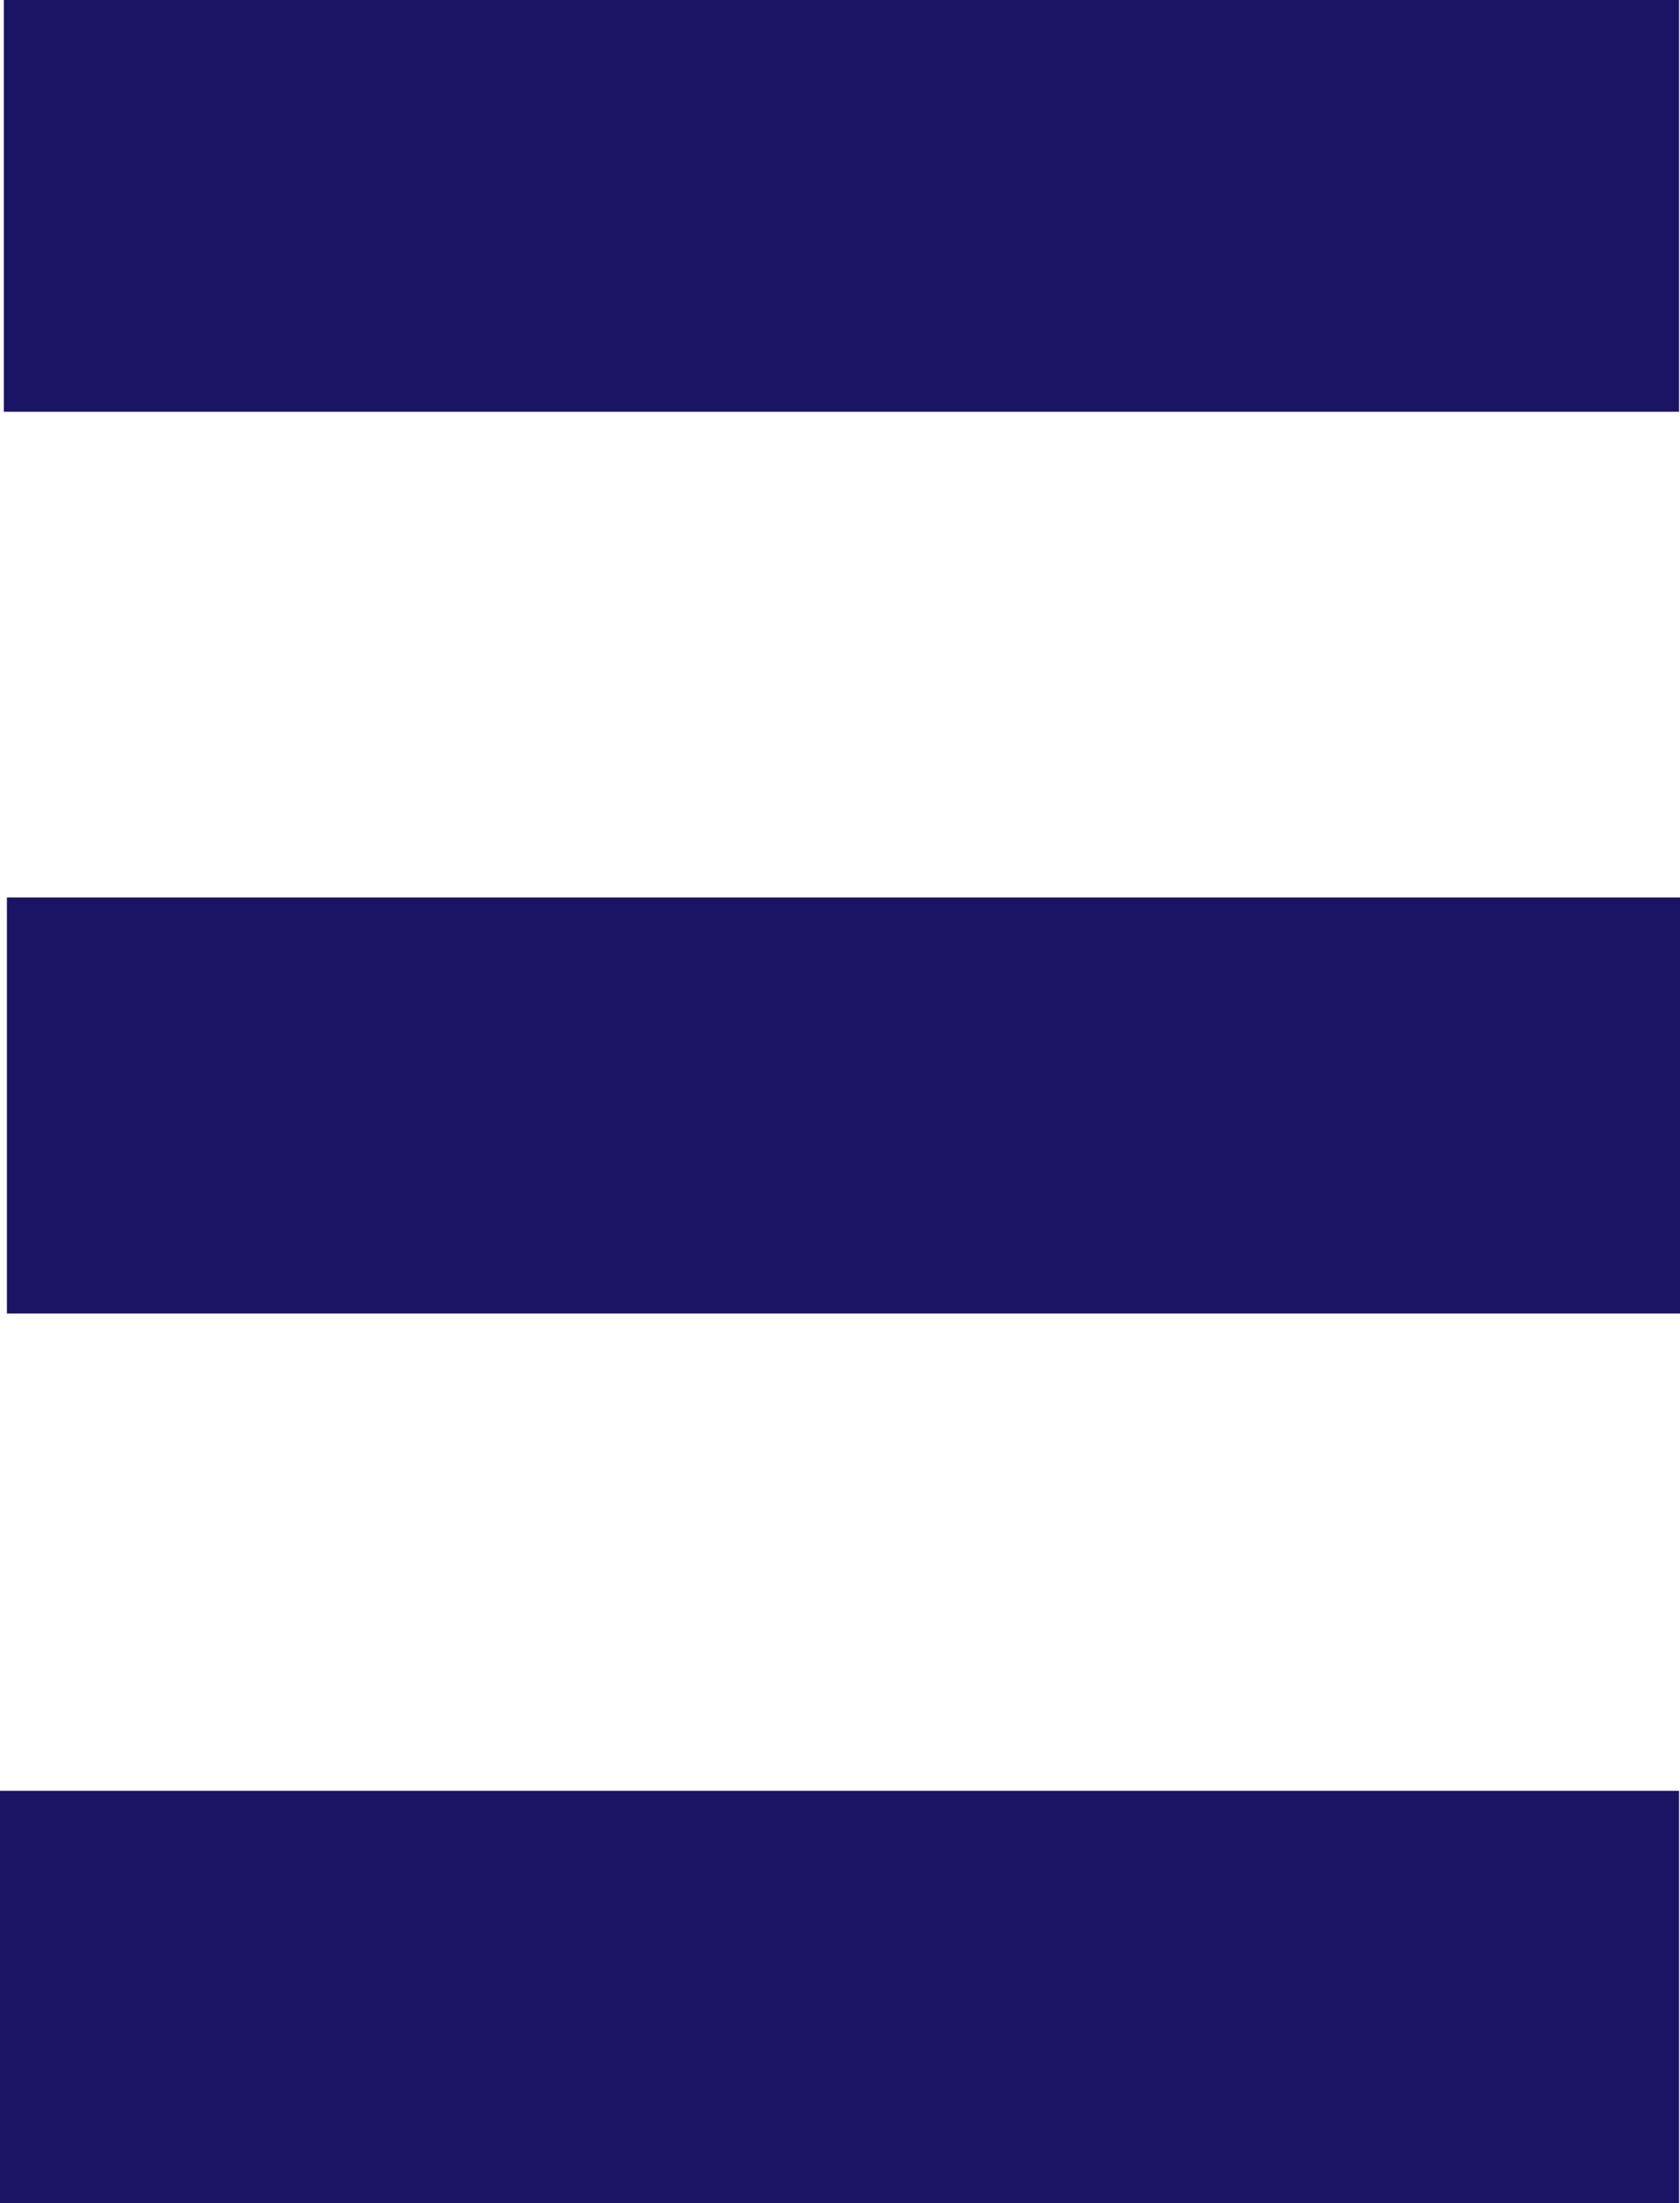
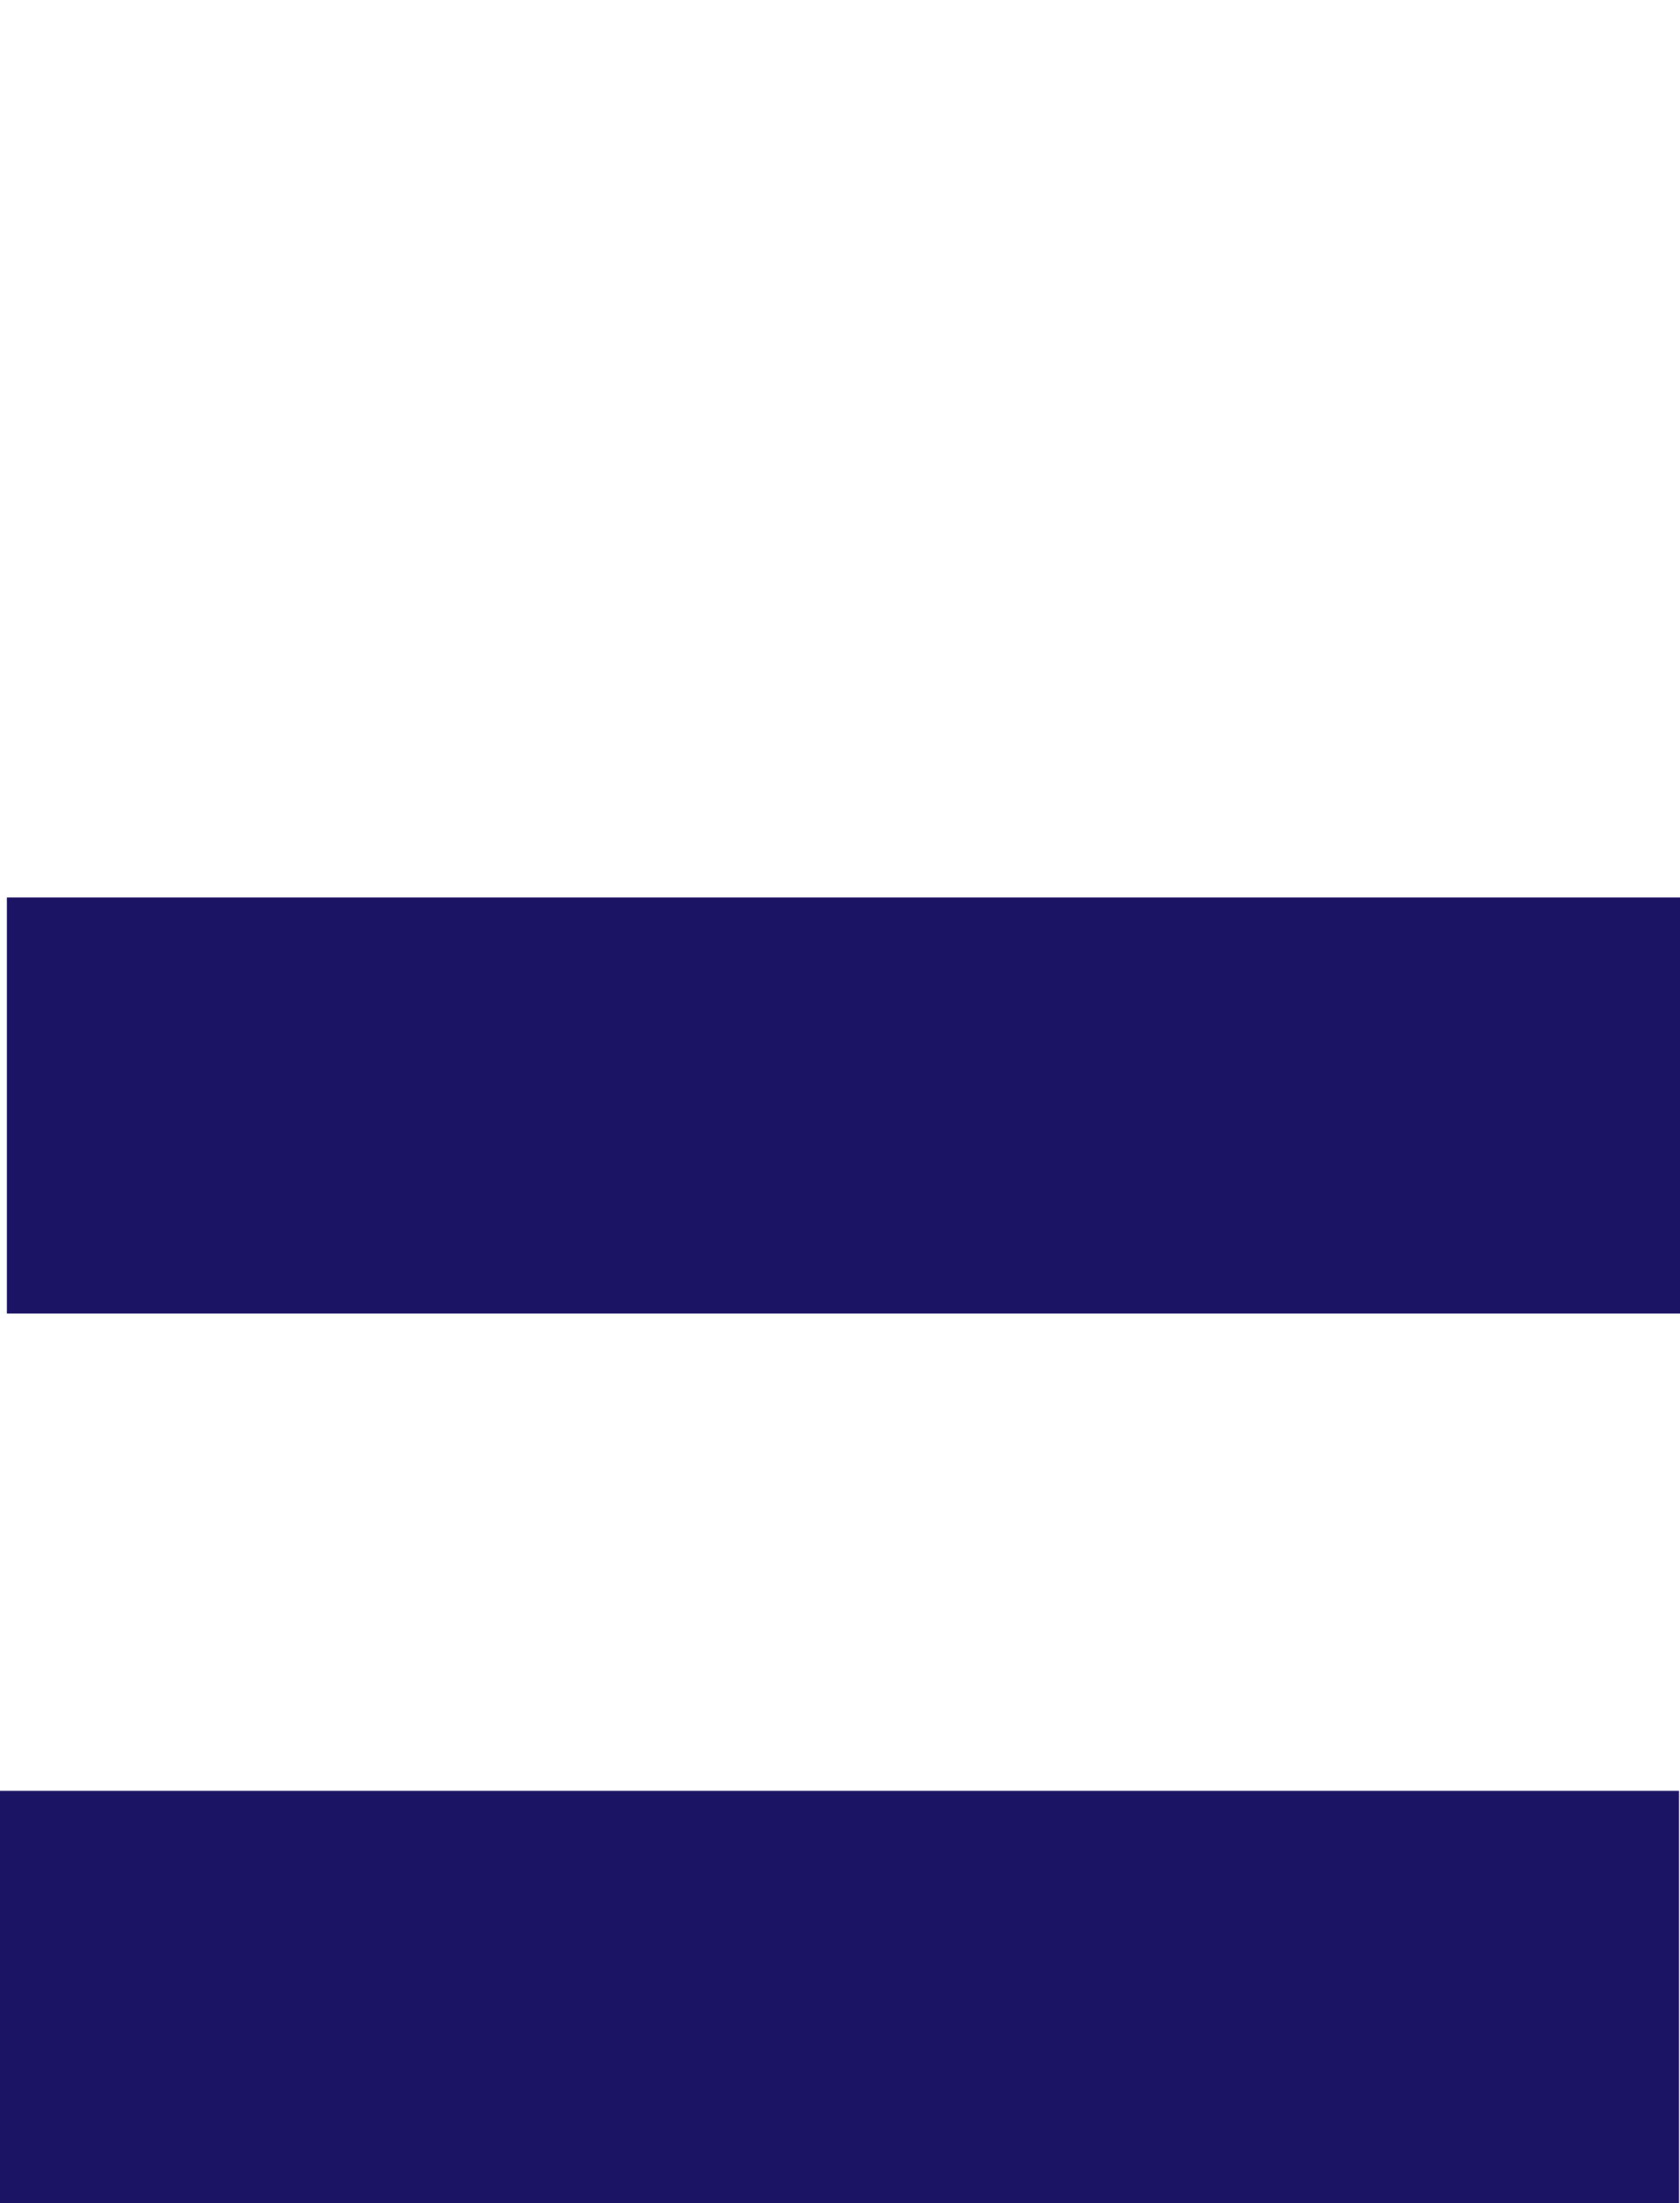
<svg xmlns="http://www.w3.org/2000/svg" id="Calque_2" viewBox="0 0 70.51 92.41">
  <defs>
    <style>.cls-1{fill:#1b1464;}</style>
  </defs>
  <g id="Calque_1-2">
    <g>
-       <path class="cls-1" d="M.16,17.27V0H70.47V17.27H.16Z" />
      <path class="cls-1" d="M.29,37.64H70.51v17.45H.29v-17.45Z" />
      <path class="cls-1" d="M0,92.41v-17.3H70.47v17.3H0Z" />
    </g>
  </g>
</svg>